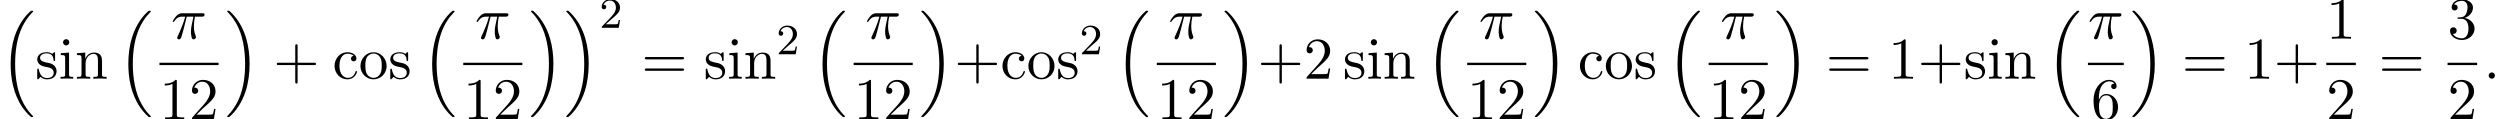
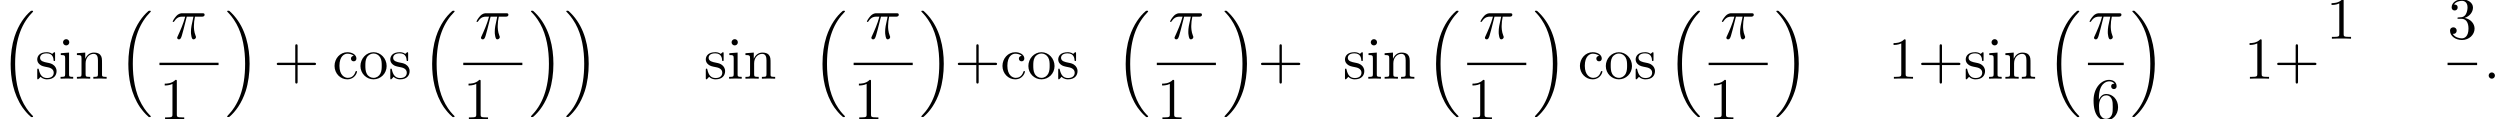
<svg xmlns="http://www.w3.org/2000/svg" xmlns:xlink="http://www.w3.org/1999/xlink" version="1.1" width="461.538pt" height="22.01pt" viewBox="53.798 80.697 461.538 22.01">
  <defs>
    <path id="g0-16" d="M5.618 19.069C5.64 19.08 5.738 19.189 5.749 19.189H5.989C6.022 19.189 6.109 19.178 6.109 19.08C6.109 19.036 6.087 19.015 6.065 18.982C5.673 18.589 5.084 17.989 4.407 16.789C3.229 14.695 2.793 12 2.793 9.382C2.793 4.538 4.167 1.691 6.076-.24C6.109-.273 6.109-.305 6.109-.327C6.109-.436 6.033-.436 5.902-.436C5.76-.436 5.738-.436 5.64-.349C4.604 .545 3.436 2.062 2.684 4.364C2.215 5.804 1.964 7.56 1.964 9.371C1.964 11.956 2.433 14.88 4.145 17.411C4.44 17.836 4.844 18.284 4.844 18.295C4.953 18.425 5.105 18.6 5.193 18.676L5.618 19.069Z" />
    <path id="g0-17" d="M4.538 9.371C4.538 6.24 3.807 2.913 1.658 .458C1.505 .284 1.102-.142 .84-.371C.764-.436 .742-.436 .6-.436C.491-.436 .393-.436 .393-.327C.393-.284 .436-.24 .458-.218C.829 .164 1.418 .764 2.095 1.964C3.273 4.058 3.709 6.753 3.709 9.371C3.709 14.105 2.4 16.996 .436 18.993C.415 19.015 .393 19.047 .393 19.08C.393 19.189 .491 19.189 .6 19.189C.742 19.189 .764 19.189 .862 19.102C1.898 18.207 3.065 16.691 3.818 14.389C4.298 12.895 4.538 11.127 4.538 9.371Z" />
-     <path id="g2-50" d="M2.248-1.626C2.375-1.745 2.71-2.008 2.837-2.12C3.332-2.574 3.802-3.013 3.802-3.738C3.802-4.686 3.005-5.3 2.008-5.3C1.052-5.3 .422-4.575 .422-3.866C.422-3.475 .733-3.419 .845-3.419C1.012-3.419 1.259-3.539 1.259-3.842C1.259-4.256 .861-4.256 .765-4.256C.996-4.838 1.53-5.037 1.921-5.037C2.662-5.037 3.045-4.407 3.045-3.738C3.045-2.909 2.463-2.303 1.522-1.339L.518-.303C.422-.215 .422-.199 .422 0H3.571L3.802-1.427H3.555C3.531-1.267 3.467-.869 3.371-.717C3.324-.654 2.718-.654 2.59-.654H1.172L2.248-1.626Z" />
    <path id="g1-25" d="M2.891-4.069H4.124C3.764-2.455 3.665-1.985 3.665-1.255C3.665-1.091 3.665-.796 3.753-.425C3.862 .055 3.982 .12 4.145 .12C4.364 .12 4.593-.076 4.593-.295C4.593-.36 4.593-.382 4.527-.535C4.211-1.32 4.211-2.029 4.211-2.335C4.211-2.913 4.287-3.502 4.407-4.069H5.651C5.793-4.069 6.185-4.069 6.185-4.44C6.185-4.702 5.956-4.702 5.749-4.702H2.095C1.855-4.702 1.44-4.702 .96-4.189C.578-3.764 .295-3.262 .295-3.207C.295-3.196 .295-3.098 .425-3.098C.513-3.098 .535-3.142 .6-3.229C1.135-4.069 1.767-4.069 1.985-4.069H2.607C2.258-2.749 1.669-1.429 1.211-.436C1.124-.273 1.124-.251 1.124-.175C1.124 .033 1.298 .12 1.44 .12C1.767 .12 1.855-.185 1.985-.589C2.138-1.091 2.138-1.113 2.28-1.658L2.891-4.069Z" />
    <path id="g1-58" d="M2.095-.578C2.095-.895 1.833-1.156 1.516-1.156S.938-.895 .938-.578S1.2 0 1.516 0S2.095-.262 2.095-.578Z" />
    <path id="g3-43" d="M4.462-2.509H7.505C7.658-2.509 7.865-2.509 7.865-2.727S7.658-2.945 7.505-2.945H4.462V-6C4.462-6.153 4.462-6.36 4.244-6.36S4.025-6.153 4.025-6V-2.945H.971C.818-2.945 .611-2.945 .611-2.727S.818-2.509 .971-2.509H4.025V.545C4.025 .698 4.025 .905 4.244 .905S4.462 .698 4.462 .545V-2.509Z" />
    <path id="g3-49" d="M3.207-6.982C3.207-7.244 3.207-7.265 2.956-7.265C2.28-6.567 1.32-6.567 .971-6.567V-6.229C1.189-6.229 1.833-6.229 2.4-6.513V-.862C2.4-.469 2.367-.338 1.385-.338H1.036V0C1.418-.033 2.367-.033 2.804-.033S4.189-.033 4.571 0V-.338H4.222C3.24-.338 3.207-.458 3.207-.862V-6.982Z" />
-     <path id="g3-50" d="M1.385-.84L2.542-1.964C4.244-3.469 4.898-4.058 4.898-5.149C4.898-6.393 3.916-7.265 2.585-7.265C1.353-7.265 .545-6.262 .545-5.291C.545-4.68 1.091-4.68 1.124-4.68C1.309-4.68 1.691-4.811 1.691-5.258C1.691-5.542 1.495-5.825 1.113-5.825C1.025-5.825 1.004-5.825 .971-5.815C1.222-6.524 1.811-6.927 2.444-6.927C3.436-6.927 3.905-6.044 3.905-5.149C3.905-4.276 3.36-3.415 2.76-2.738L.665-.404C.545-.284 .545-.262 .545 0H4.593L4.898-1.898H4.625C4.571-1.571 4.495-1.091 4.385-.927C4.309-.84 3.589-.84 3.349-.84H1.385Z" />
    <path id="g3-51" d="M3.164-3.84C4.058-4.135 4.691-4.898 4.691-5.76C4.691-6.655 3.731-7.265 2.684-7.265C1.582-7.265 .753-6.611 .753-5.782C.753-5.422 .993-5.215 1.309-5.215C1.647-5.215 1.865-5.455 1.865-5.771C1.865-6.316 1.353-6.316 1.189-6.316C1.527-6.851 2.247-6.993 2.64-6.993C3.087-6.993 3.687-6.753 3.687-5.771C3.687-5.64 3.665-5.007 3.382-4.527C3.055-4.004 2.684-3.971 2.411-3.96C2.324-3.949 2.062-3.927 1.985-3.927C1.898-3.916 1.822-3.905 1.822-3.796C1.822-3.676 1.898-3.676 2.084-3.676H2.564C3.458-3.676 3.862-2.935 3.862-1.865C3.862-.382 3.109-.065 2.629-.065C2.16-.065 1.342-.251 .96-.895C1.342-.84 1.68-1.08 1.68-1.495C1.68-1.887 1.385-2.105 1.069-2.105C.807-2.105 .458-1.953 .458-1.473C.458-.48 1.473 .24 2.662 .24C3.993 .24 4.985-.753 4.985-1.865C4.985-2.76 4.298-3.611 3.164-3.84Z" />
    <path id="g3-54" d="M1.44-3.578V-3.84C1.44-6.6 2.793-6.993 3.349-6.993C3.611-6.993 4.069-6.927 4.309-6.556C4.145-6.556 3.709-6.556 3.709-6.065C3.709-5.727 3.971-5.564 4.211-5.564C4.385-5.564 4.713-5.662 4.713-6.087C4.713-6.742 4.233-7.265 3.327-7.265C1.931-7.265 .458-5.858 .458-3.447C.458-.535 1.724 .24 2.738 .24C3.949 .24 4.985-.785 4.985-2.225C4.985-3.611 4.015-4.658 2.804-4.658C2.062-4.658 1.658-4.102 1.44-3.578ZM2.738-.065C2.051-.065 1.724-.72 1.658-.884C1.462-1.396 1.462-2.269 1.462-2.465C1.462-3.316 1.811-4.407 2.793-4.407C2.967-4.407 3.469-4.407 3.807-3.731C4.004-3.327 4.004-2.771 4.004-2.236C4.004-1.713 4.004-1.167 3.818-.775C3.491-.12 2.989-.065 2.738-.065Z" />
-     <path id="g3-61" d="M7.495-3.567C7.658-3.567 7.865-3.567 7.865-3.785S7.658-4.004 7.505-4.004H.971C.818-4.004 .611-4.004 .611-3.785S.818-3.567 .982-3.567H7.495ZM7.505-1.451C7.658-1.451 7.865-1.451 7.865-1.669S7.658-1.887 7.495-1.887H.982C.818-1.887 .611-1.887 .611-1.669S.818-1.451 .971-1.451H7.505Z" />
    <path id="g3-99" d="M1.276-2.378C1.276-4.156 2.171-4.615 2.749-4.615C2.847-4.615 3.535-4.604 3.916-4.211C3.469-4.178 3.404-3.851 3.404-3.709C3.404-3.425 3.6-3.207 3.905-3.207C4.189-3.207 4.407-3.393 4.407-3.72C4.407-4.462 3.578-4.887 2.738-4.887C1.375-4.887 .371-3.709 .371-2.356C.371-.96 1.451 .12 2.716 .12C4.178 .12 4.527-1.189 4.527-1.298S4.418-1.407 4.385-1.407C4.287-1.407 4.265-1.364 4.244-1.298C3.927-.284 3.218-.153 2.815-.153C2.236-.153 1.276-.622 1.276-2.378Z" />
    <path id="g3-105" d="M1.931-4.822L.404-4.702V-4.364C1.113-4.364 1.211-4.298 1.211-3.764V-.829C1.211-.338 1.091-.338 .36-.338V0C.709-.011 1.298-.033 1.56-.033C1.942-.033 2.324-.011 2.695 0V-.338C1.975-.338 1.931-.393 1.931-.818V-4.822ZM1.975-6.72C1.975-7.069 1.702-7.298 1.396-7.298C1.058-7.298 .818-7.004 .818-6.72C.818-6.425 1.058-6.142 1.396-6.142C1.702-6.142 1.975-6.371 1.975-6.72Z" />
    <path id="g3-110" d="M1.2-3.753V-.829C1.2-.338 1.08-.338 .349-.338V0C.731-.011 1.287-.033 1.582-.033C1.865-.033 2.433-.011 2.804 0V-.338C2.073-.338 1.953-.338 1.953-.829V-2.836C1.953-3.971 2.727-4.582 3.425-4.582C4.113-4.582 4.233-3.993 4.233-3.371V-.829C4.233-.338 4.113-.338 3.382-.338V0C3.764-.011 4.32-.033 4.615-.033C4.898-.033 5.465-.011 5.836 0V-.338C5.269-.338 4.996-.338 4.985-.665V-2.749C4.985-3.687 4.985-4.025 4.647-4.418C4.495-4.604 4.135-4.822 3.502-4.822C2.705-4.822 2.193-4.353 1.887-3.676V-4.822L.349-4.702V-4.364C1.113-4.364 1.2-4.287 1.2-3.753Z" />
    <path id="g3-111" d="M5.138-2.335C5.138-3.731 4.047-4.887 2.727-4.887C1.364-4.887 .305-3.698 .305-2.335C.305-.927 1.44 .12 2.716 .12C4.036 .12 5.138-.949 5.138-2.335ZM2.727-.153C2.258-.153 1.778-.382 1.484-.884C1.211-1.364 1.211-2.029 1.211-2.422C1.211-2.847 1.211-3.436 1.473-3.916C1.767-4.418 2.28-4.647 2.716-4.647C3.196-4.647 3.665-4.407 3.949-3.938S4.233-2.836 4.233-2.422C4.233-2.029 4.233-1.44 3.993-.96C3.753-.469 3.273-.153 2.727-.153Z" />
    <path id="g3-115" d="M2.269-2.116C2.509-2.073 3.404-1.898 3.404-1.113C3.404-.556 3.022-.12 2.171-.12C1.255-.12 .862-.742 .655-1.669C.622-1.811 .611-1.855 .502-1.855C.36-1.855 .36-1.778 .36-1.582V-.142C.36 .044 .36 .12 .48 .12C.535 .12 .545 .109 .753-.098C.775-.12 .775-.142 .971-.349C1.451 .109 1.942 .12 2.171 .12C3.425 .12 3.927-.611 3.927-1.396C3.927-1.975 3.6-2.302 3.469-2.433C3.109-2.782 2.684-2.869 2.225-2.956C1.615-3.076 .884-3.218 .884-3.851C.884-4.233 1.167-4.68 2.105-4.68C3.305-4.68 3.36-3.698 3.382-3.36C3.393-3.262 3.491-3.262 3.513-3.262C3.655-3.262 3.655-3.316 3.655-3.524V-4.625C3.655-4.811 3.655-4.887 3.535-4.887C3.48-4.887 3.458-4.887 3.316-4.756C3.284-4.713 3.175-4.615 3.131-4.582C2.716-4.887 2.269-4.887 2.105-4.887C.775-4.887 .36-4.156 .36-3.545C.36-3.164 .535-2.858 .829-2.618C1.178-2.335 1.484-2.269 2.269-2.116Z" />
  </defs>
  <g id="page1">
    <use x="53.798" y="83.115" xlink:href="#g0-16" />
    <use x="60.313" y="95.224" xlink:href="#g3-115" />
    <use x="64.616" y="95.224" xlink:href="#g3-105" />
    <use x="67.647" y="95.224" xlink:href="#g3-110" />
    <use x="75.526" y="83.115" xlink:href="#g0-16" />
    <use x="85.386" y="87.844" xlink:href="#g1-25" />
    <rect x="83.236" y="92.279" height=".436" width="10.909" />
    <use x="83.236" y="102.707" xlink:href="#g3-49" />
    <use x="88.691" y="102.707" xlink:href="#g3-50" />
    <use x="95.341" y="83.115" xlink:href="#g0-17" />
    <use x="104.28" y="95.224" xlink:href="#g3-43" />
    <use x="115.189" y="95.224" xlink:href="#g3-99" />
    <use x="120.038" y="95.224" xlink:href="#g3-111" />
    <use x="125.492" y="95.224" xlink:href="#g3-115" />
    <use x="131.613" y="83.115" xlink:href="#g0-16" />
    <use x="141.474" y="87.844" xlink:href="#g1-25" />
    <rect x="139.324" y="92.279" height=".436" width="10.909" />
    <use x="139.324" y="102.707" xlink:href="#g3-49" />
    <use x="144.779" y="102.707" xlink:href="#g3-50" />
    <use x="151.429" y="83.115" xlink:href="#g0-17" />
    <use x="157.944" y="83.115" xlink:href="#g0-17" />
    <use x="164.459" y="85.834" xlink:href="#g2-50" />
    <use x="172.222" y="95.224" xlink:href="#g3-61" />
    <use x="183.737" y="95.224" xlink:href="#g3-115" />
    <use x="188.04" y="95.224" xlink:href="#g3-105" />
    <use x="191.07" y="95.224" xlink:href="#g3-110" />
    <use x="197.131" y="90.72" xlink:href="#g2-50" />
    <use x="203.681" y="83.115" xlink:href="#g0-16" />
    <use x="213.542" y="87.844" xlink:href="#g1-25" />
    <rect x="211.392" y="92.279" height=".436" width="10.909" />
    <use x="211.392" y="102.707" xlink:href="#g3-49" />
    <use x="216.846" y="102.707" xlink:href="#g3-50" />
    <use x="223.496" y="83.115" xlink:href="#g0-17" />
    <use x="230.012" y="95.224" xlink:href="#g3-43" />
    <use x="238.497" y="95.224" xlink:href="#g3-99" />
    <use x="243.345" y="95.224" xlink:href="#g3-111" />
    <use x="248.8" y="95.224" xlink:href="#g3-115" />
    <use x="253.103" y="90.72" xlink:href="#g2-50" />
    <use x="259.653" y="83.115" xlink:href="#g0-16" />
    <use x="269.513" y="87.844" xlink:href="#g1-25" />
    <rect x="267.364" y="92.279" height=".436" width="10.909" />
    <use x="267.364" y="102.707" xlink:href="#g3-49" />
    <use x="272.818" y="102.707" xlink:href="#g3-50" />
    <use x="279.468" y="83.115" xlink:href="#g0-17" />
    <use x="285.984" y="95.224" xlink:href="#g3-43" />
    <use x="294.468" y="95.224" xlink:href="#g3-50" />
    <use x="301.741" y="95.224" xlink:href="#g3-115" />
    <use x="306.044" y="95.224" xlink:href="#g3-105" />
    <use x="309.074" y="95.224" xlink:href="#g3-110" />
    <use x="316.953" y="83.115" xlink:href="#g0-16" />
    <use x="326.814" y="87.844" xlink:href="#g1-25" />
    <rect x="324.664" y="92.279" height=".436" width="10.909" />
    <use x="324.664" y="102.707" xlink:href="#g3-49" />
    <use x="330.118" y="102.707" xlink:href="#g3-50" />
    <use x="336.769" y="83.115" xlink:href="#g0-17" />
    <use x="345.102" y="95.224" xlink:href="#g3-99" />
    <use x="349.95" y="95.224" xlink:href="#g3-111" />
    <use x="355.405" y="95.224" xlink:href="#g3-115" />
    <use x="361.526" y="83.115" xlink:href="#g0-16" />
    <use x="371.386" y="87.844" xlink:href="#g1-25" />
    <rect x="369.237" y="92.279" height=".436" width="10.909" />
    <use x="369.237" y="102.707" xlink:href="#g3-49" />
    <use x="374.691" y="102.707" xlink:href="#g3-50" />
    <use x="381.341" y="83.115" xlink:href="#g0-17" />
    <use x="390.887" y="95.224" xlink:href="#g3-61" />
    <use x="402.402" y="95.224" xlink:href="#g3-49" />
    <use x="407.856" y="95.224" xlink:href="#g3-43" />
    <use x="416.341" y="95.224" xlink:href="#g3-115" />
    <use x="420.644" y="95.224" xlink:href="#g3-105" />
    <use x="423.675" y="95.224" xlink:href="#g3-110" />
    <use x="431.553" y="83.115" xlink:href="#g0-16" />
    <use x="439.264" y="87.844" xlink:href="#g1-25" />
    <rect x="439.264" y="92.279" height=".436" width="6.61" />
    <use x="439.842" y="102.707" xlink:href="#g3-54" />
    <use x="447.069" y="83.115" xlink:href="#g0-17" />
    <use x="456.615" y="95.224" xlink:href="#g3-61" />
    <use x="468.13" y="95.224" xlink:href="#g3-49" />
    <use x="473.585" y="95.224" xlink:href="#g3-43" />
    <use x="483.265" y="87.844" xlink:href="#g3-49" />
-     <rect x="483.265" y="92.279" height=".436" width="5.455" />
    <use x="483.265" y="102.707" xlink:href="#g3-50" />
    <use x="492.945" y="95.224" xlink:href="#g3-61" />
    <use x="505.656" y="87.844" xlink:href="#g3-51" />
    <rect x="505.656" y="92.279" height=".436" width="5.455" />
    <use x="505.656" y="102.707" xlink:href="#g3-50" />
    <use x="512.306" y="95.224" xlink:href="#g1-58" />
  </g>
</svg>